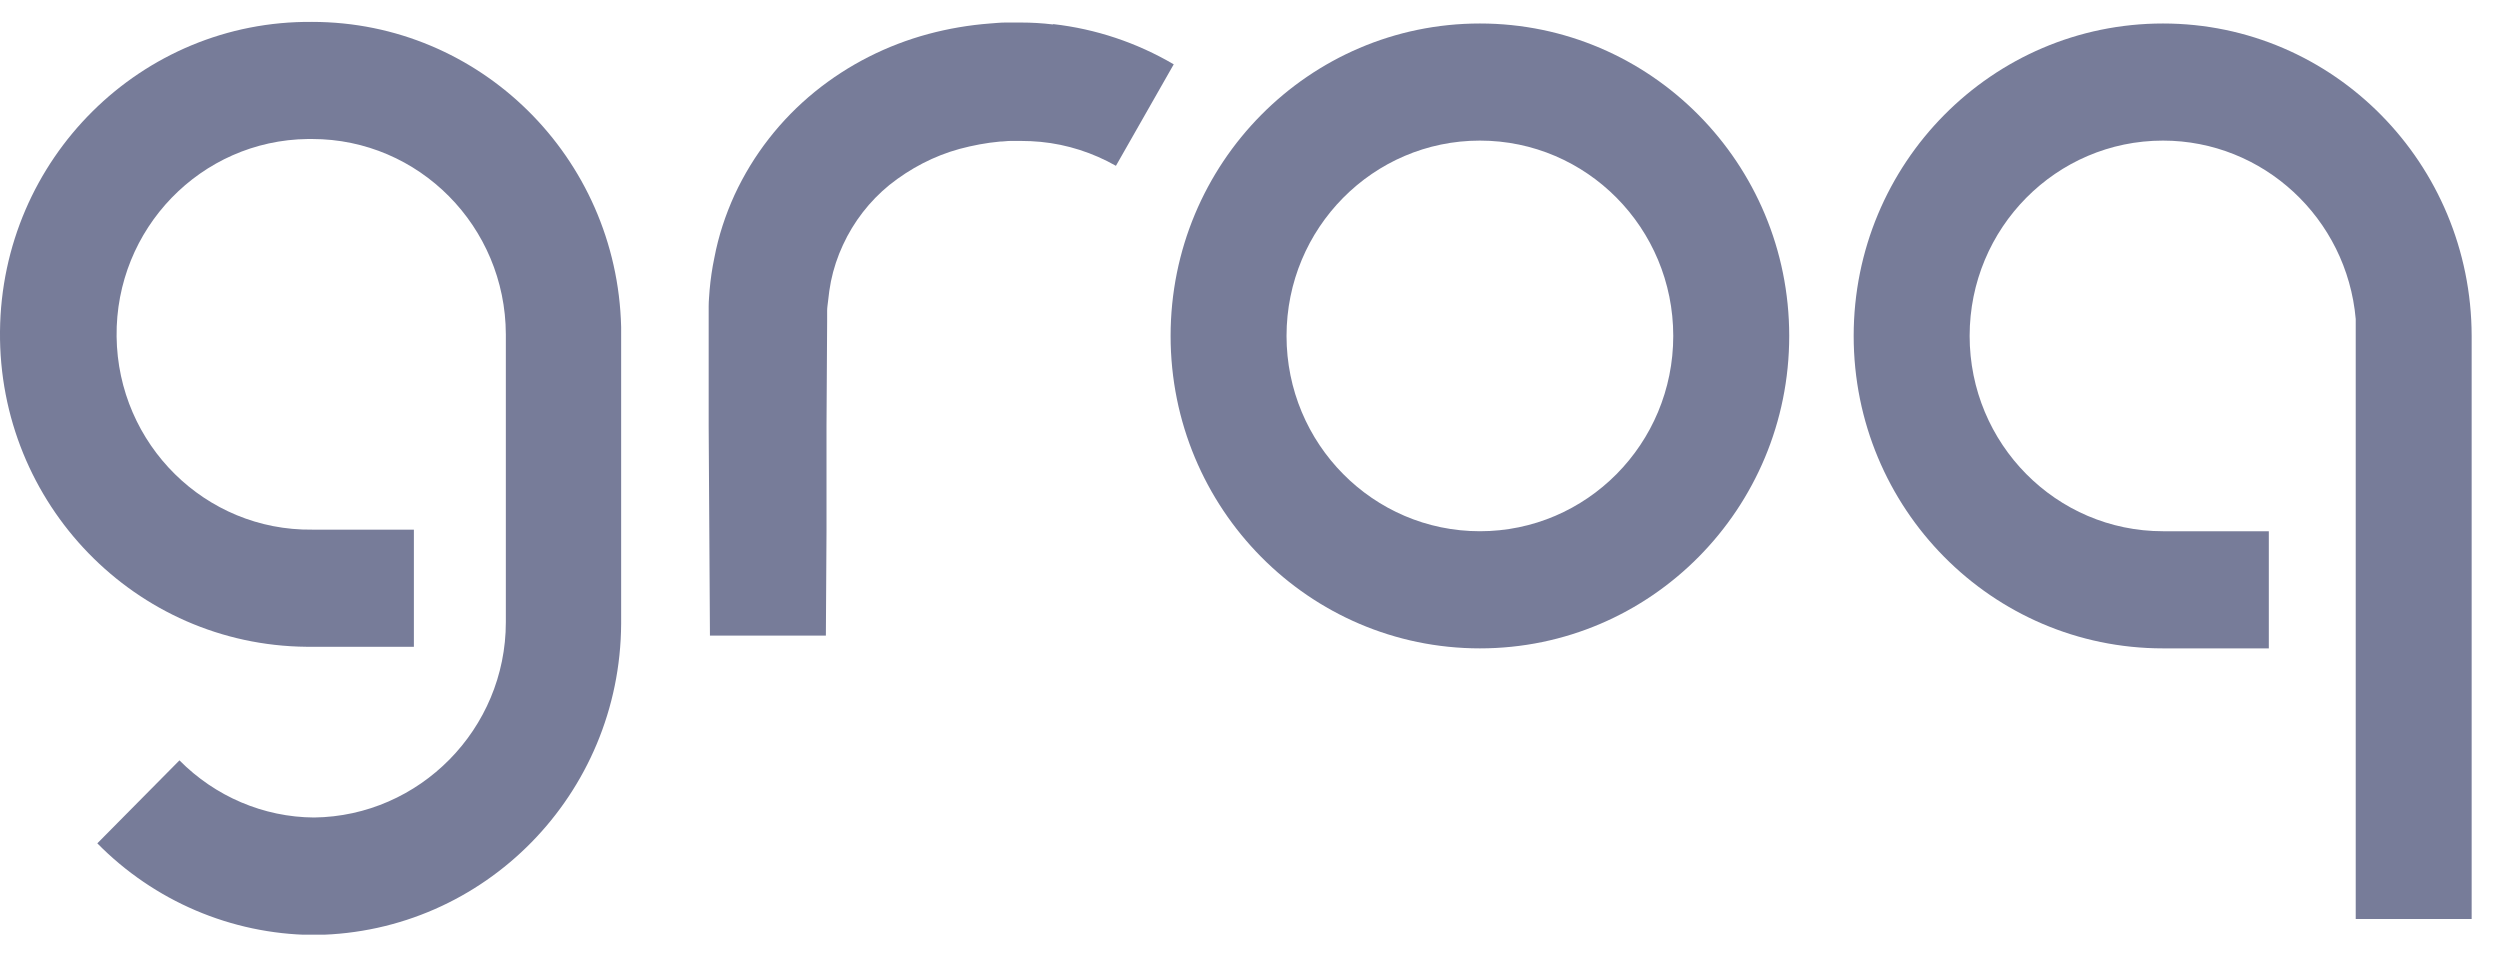
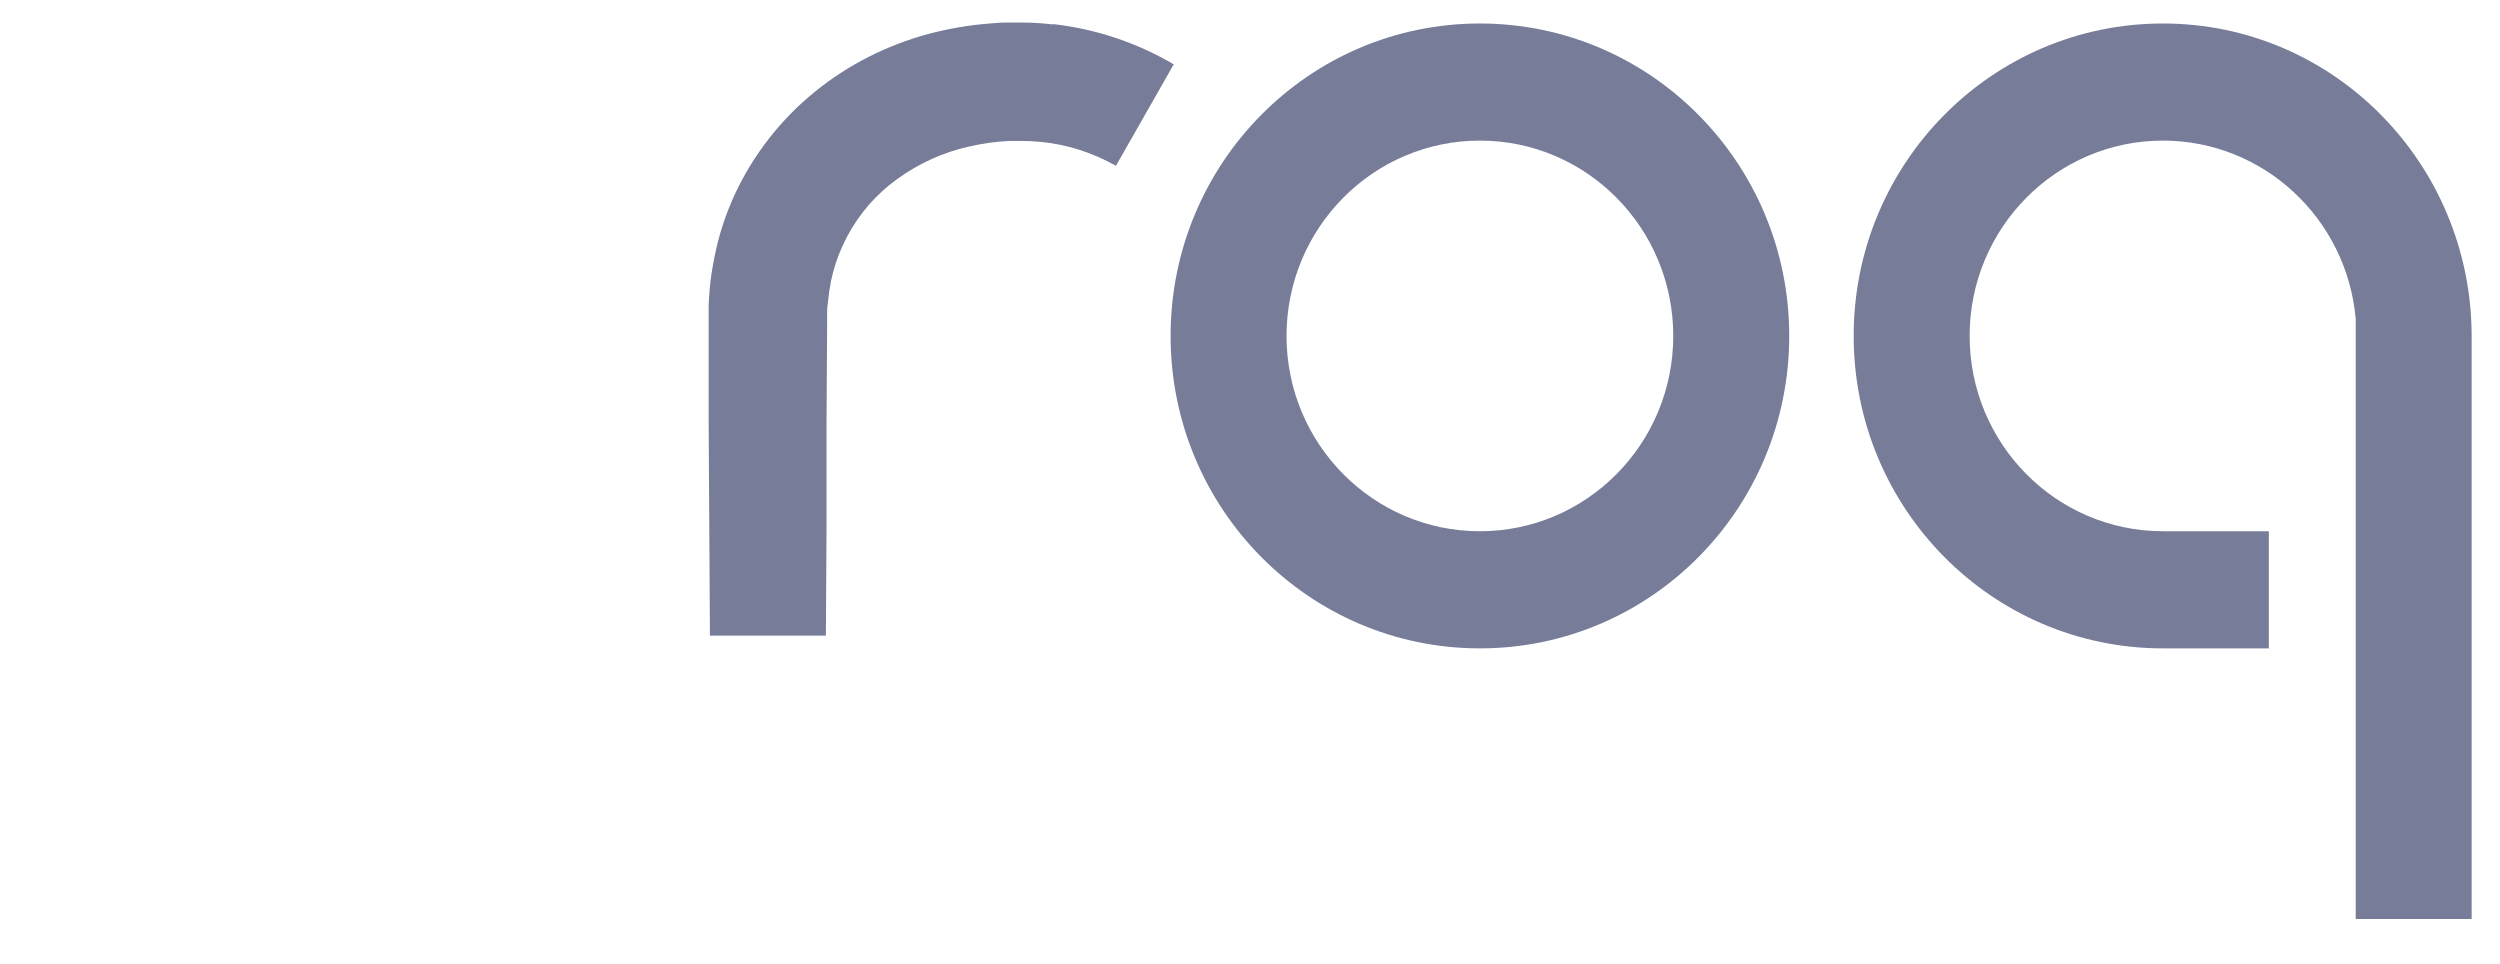
<svg xmlns="http://www.w3.org/2000/svg" width="83" height="32" viewBox="0 0 83 32" fill="none">
  <g clip-path="url(#clip0_19_474)">
    <path d="M49.133 0.78C43.458 0.78 38.864 5.421 38.864 11.153C38.864 16.885 43.458 21.526 49.133 21.526C54.808 21.526 59.402 16.885 59.402 11.153C59.402 5.421 54.797 0.78 49.133 0.78ZM49.133 17.637C45.587 17.637 42.713 14.734 42.713 11.153C42.713 7.571 45.587 4.668 49.133 4.668C52.678 4.668 55.552 7.571 55.552 11.153C55.552 14.734 52.678 17.637 49.133 17.637Z" fill="#777C99" />
    <path d="M34.951 0.811C34.605 0.769 34.248 0.748 33.892 0.748C33.713 0.748 33.545 0.748 33.377 0.748C33.21 0.748 33.031 0.769 32.864 0.78C32.171 0.833 31.489 0.949 30.818 1.129C29.444 1.5 28.164 2.146 27.052 3.047C25.919 3.969 25.007 5.134 24.388 6.469C24.084 7.137 23.853 7.836 23.717 8.557C23.643 8.906 23.591 9.267 23.559 9.627C23.549 9.807 23.528 9.976 23.528 10.167V10.432V10.676V14.151L23.549 17.626L23.57 21.102H27.419L27.44 17.626V14.151L27.461 10.676V10.315C27.461 10.21 27.482 10.093 27.493 9.987C27.514 9.775 27.545 9.553 27.587 9.341C27.671 8.927 27.808 8.514 27.986 8.133C28.343 7.359 28.867 6.681 29.528 6.141C30.22 5.59 31.007 5.177 31.857 4.944C32.297 4.827 32.738 4.742 33.199 4.7C33.315 4.7 33.43 4.679 33.545 4.679C33.661 4.679 33.776 4.679 33.892 4.679C34.112 4.679 34.332 4.689 34.552 4.71C35.433 4.795 36.283 5.071 37.049 5.505L38.968 2.136C37.741 1.415 36.377 0.96 34.972 0.801L34.951 0.811Z" fill="#777C99" />
-     <path d="M10.364 0.727C4.689 0.674 0.052 5.272 -3.96216e-05 11.004C-0.052 16.736 4.5 21.42 10.175 21.473H13.741V17.584H10.364C6.818 17.626 3.913 14.755 3.871 11.174C3.829 7.593 6.671 4.658 10.217 4.615H10.364C13.909 4.615 16.783 7.518 16.794 11.1V20.657C16.794 24.206 13.93 27.099 10.427 27.141C8.748 27.131 7.143 26.442 5.958 25.244L3.231 27.999C5.119 29.917 7.678 31.008 10.353 31.04H10.489C16.091 30.955 20.591 26.368 20.622 20.71V10.856C20.486 5.219 15.934 0.727 10.364 0.727Z" fill="#777C99" />
    <path d="M71.811 0.78C66.136 0.78 61.542 5.421 61.542 11.153C61.542 16.885 66.136 21.526 71.811 21.526H75.325V17.637H71.811C68.266 17.637 65.392 14.734 65.392 11.153C65.392 7.571 68.266 4.668 71.811 4.668C75.136 4.668 77.916 7.243 78.21 10.591V30.511H82.059V11.153C82.049 5.431 77.476 0.78 71.811 0.78Z" fill="#777C99" />
  </g>
  <defs>
    <clipPath id="clip0_19_474">
      <rect width="82.049" height="30.303" fill="white" transform="translate(0 0.727)" />
    </clipPath>
  </defs>
</svg>